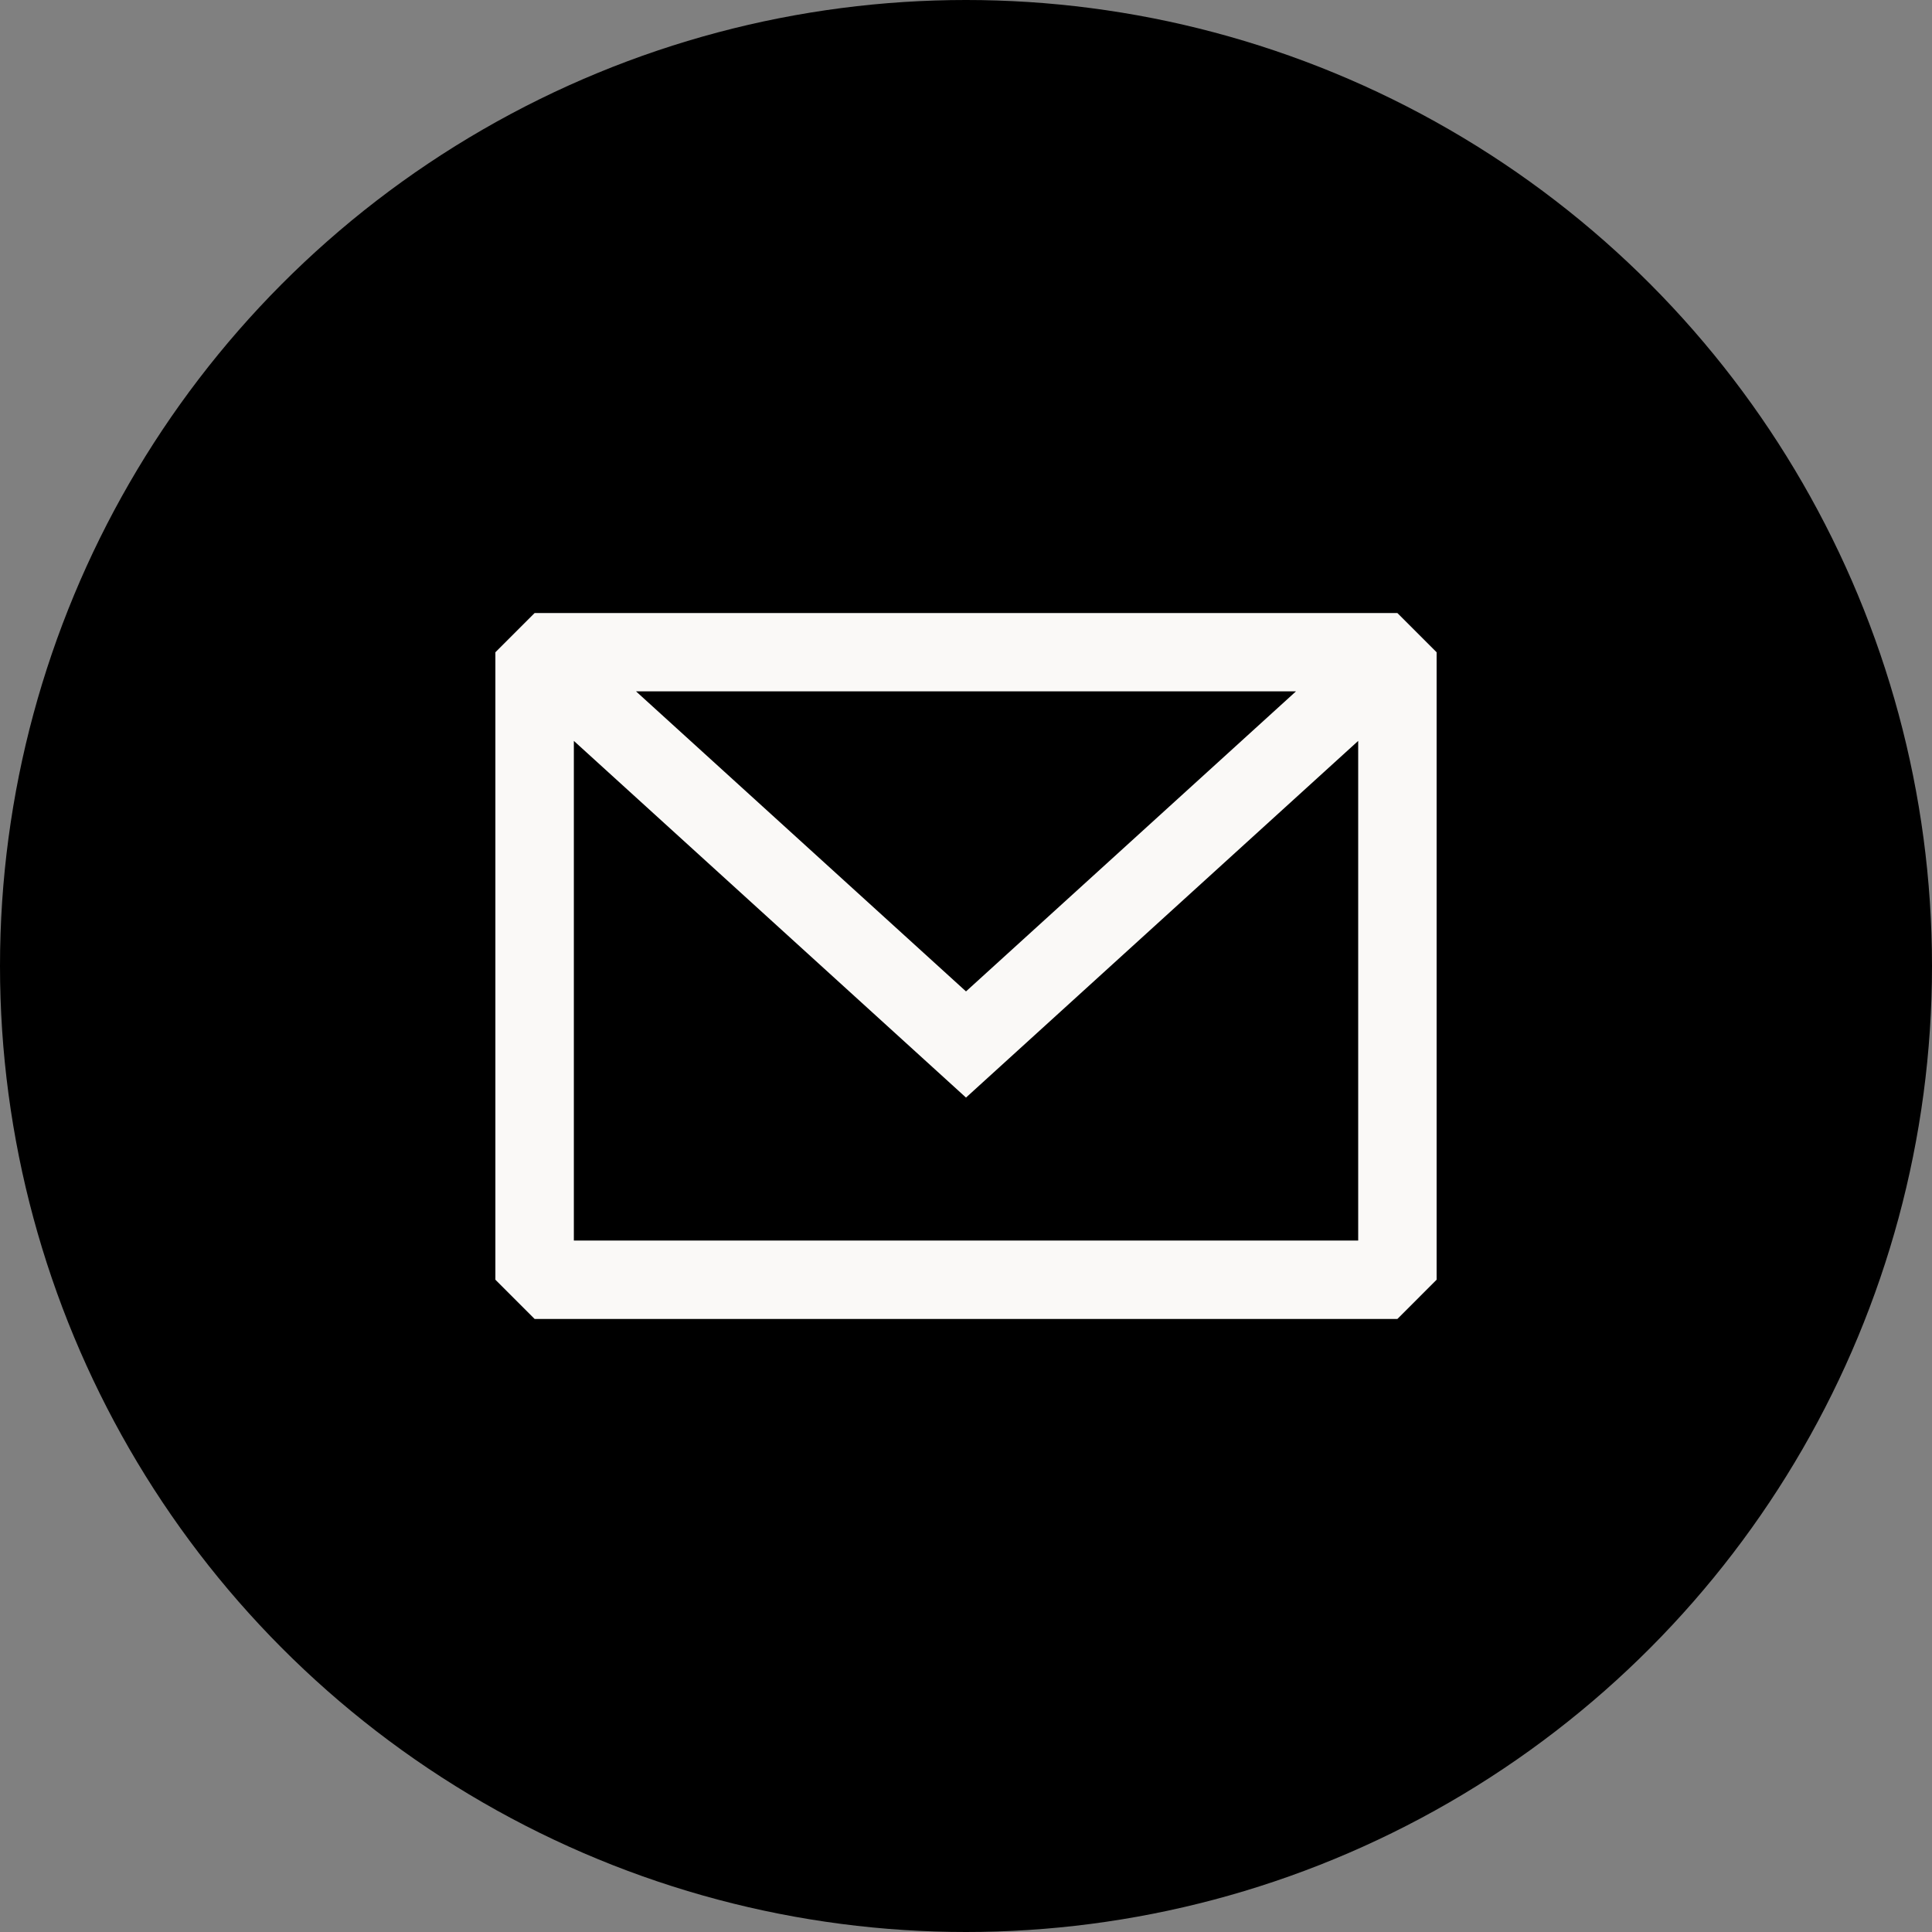
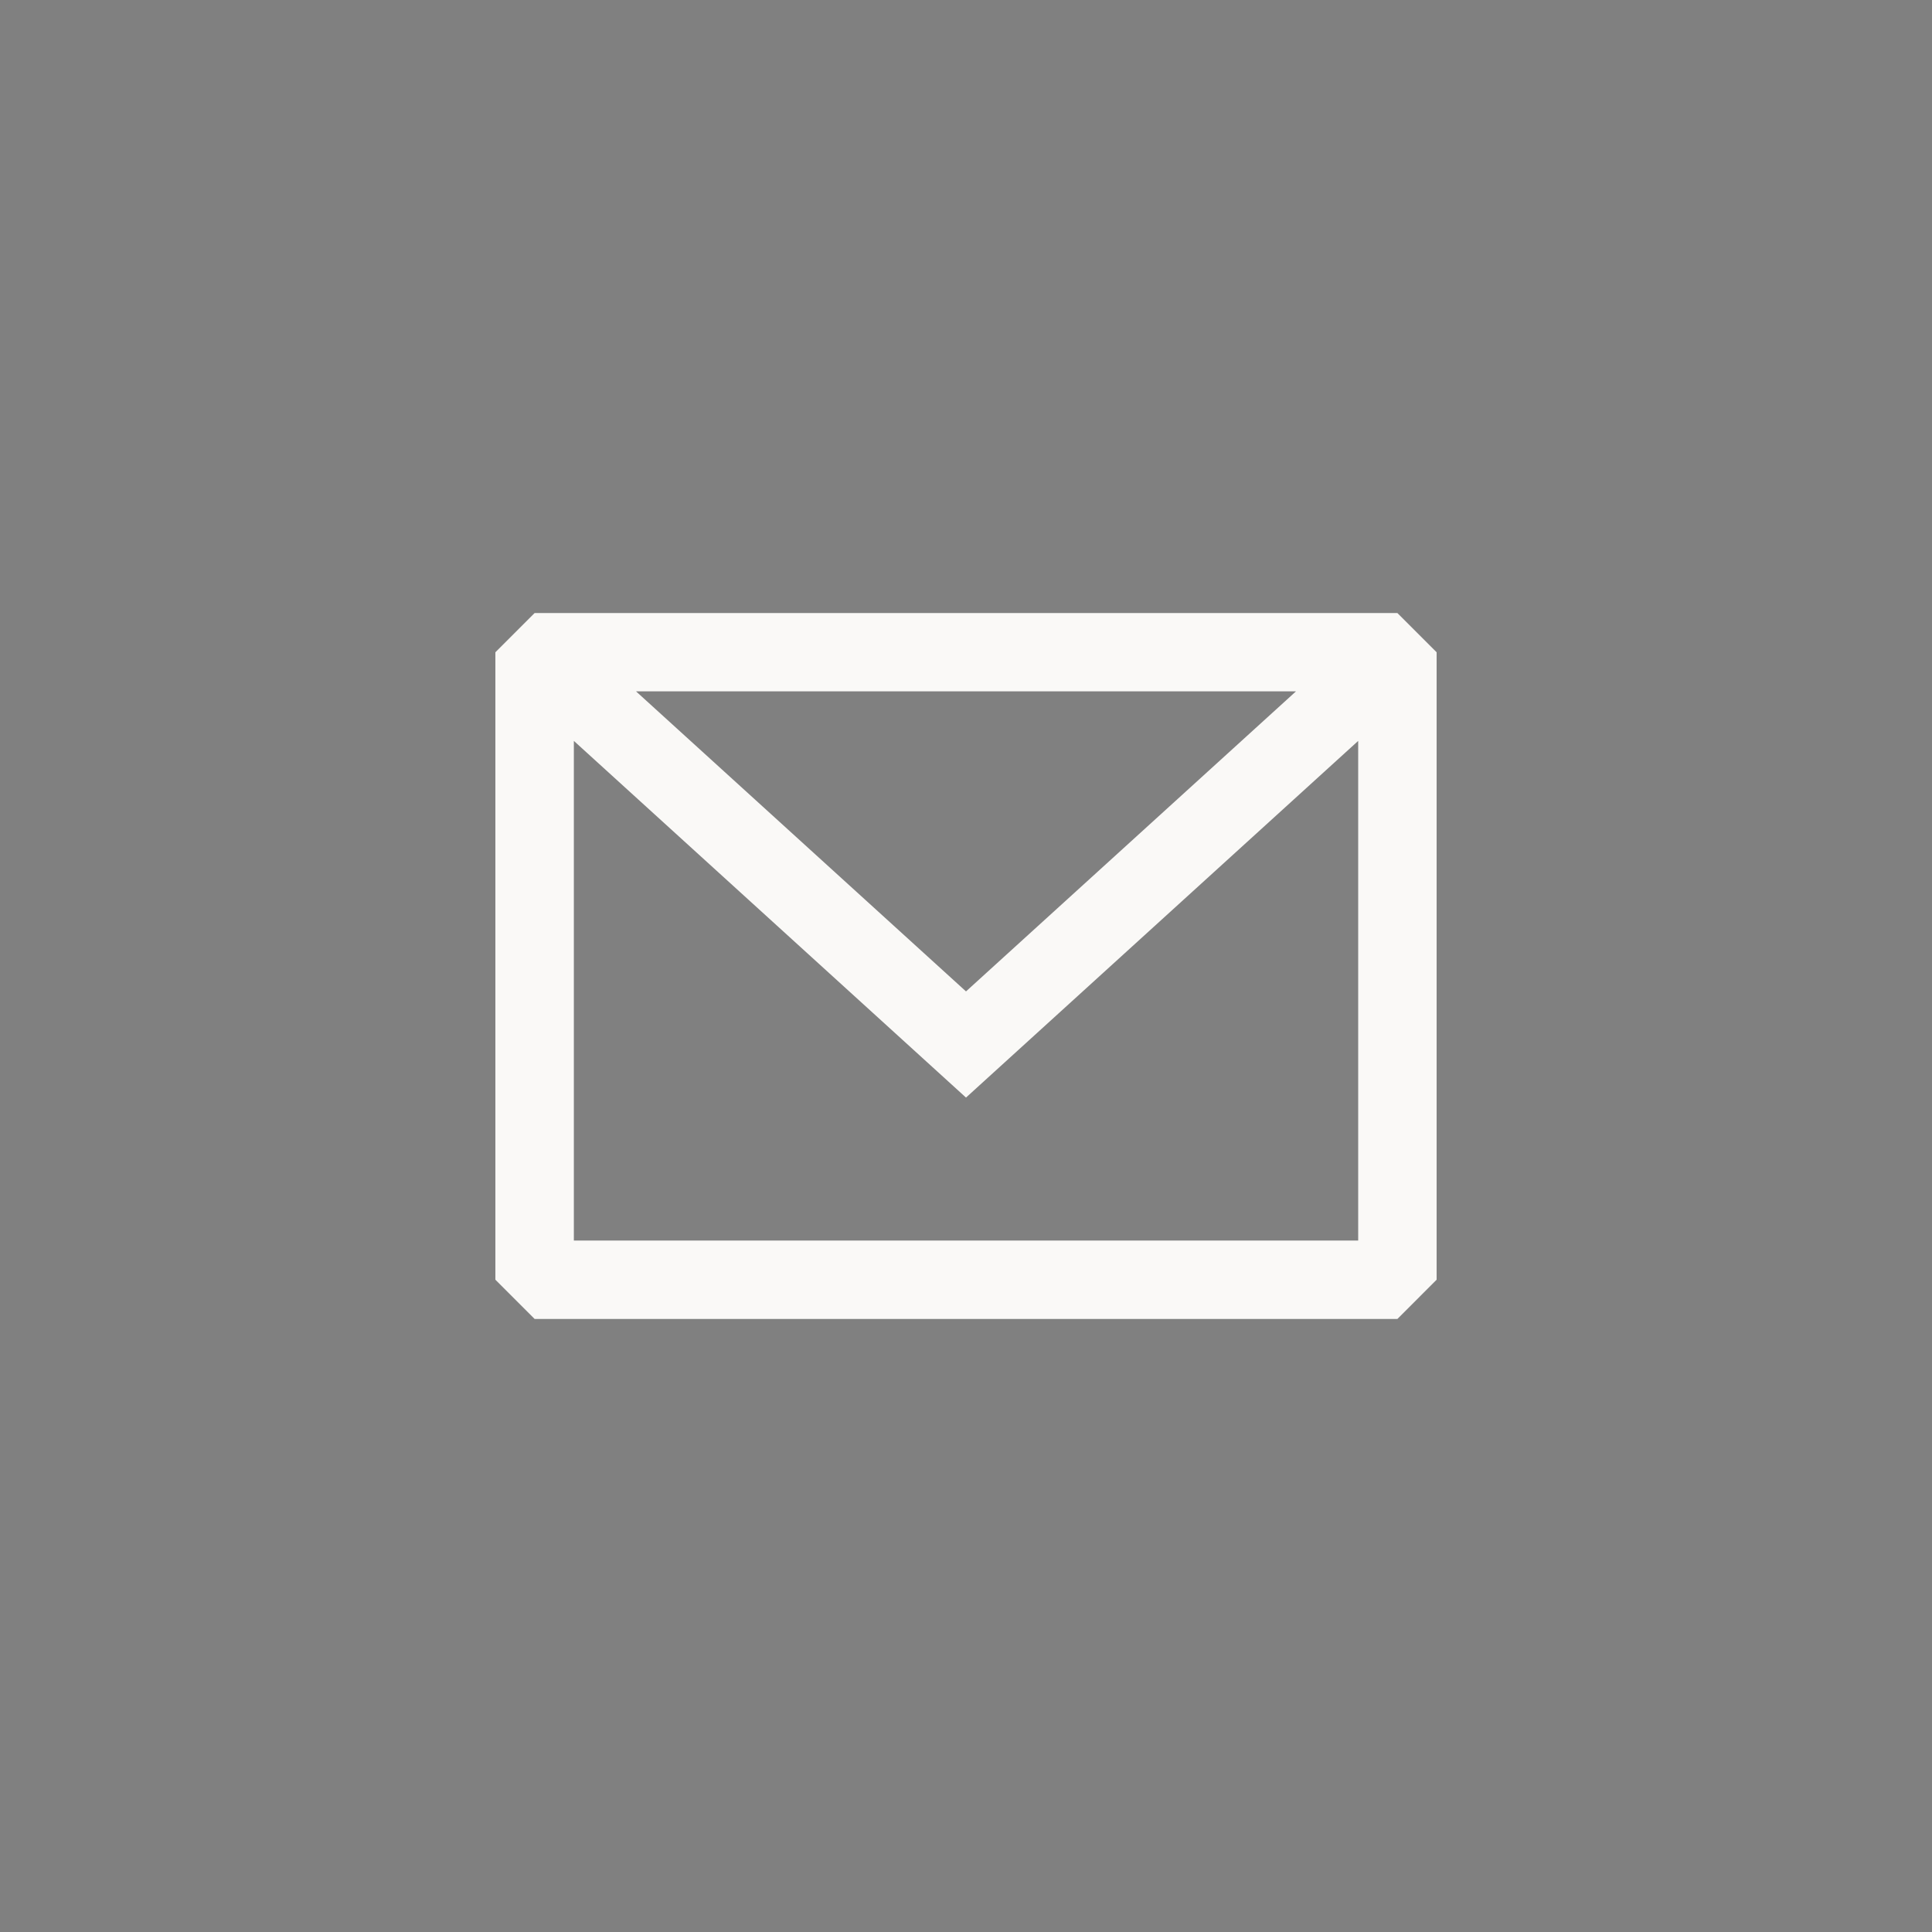
<svg xmlns="http://www.w3.org/2000/svg" width="39" height="39" viewBox="0 0 39 39">
  <rect x="0" y="0" width="39" height="39" fill="#808080" stroke="none" />
  <g id="Group_126" data-name="Group 126" transform="translate(-2113 -2162)">
-     <circle id="Ellipse_8" data-name="Ellipse 8" cx="19.5" cy="19.5" r="19.5" transform="translate(2113 2162)" />
    <path id="email-1-svgrepo-com" d="M3.792,5.25,3,6.042V18.708l.792.792H21.208L22,18.708V6.042l-.792-.792Zm.792,2.581V17.917H20.417V7.831l-7.917,7.2Zm14.577-1H5.839L12.5,12.888Z" transform="translate(2120 2169.125)" fill="#faf9f7" fill-rule="evenodd" />
  </g>
</svg>